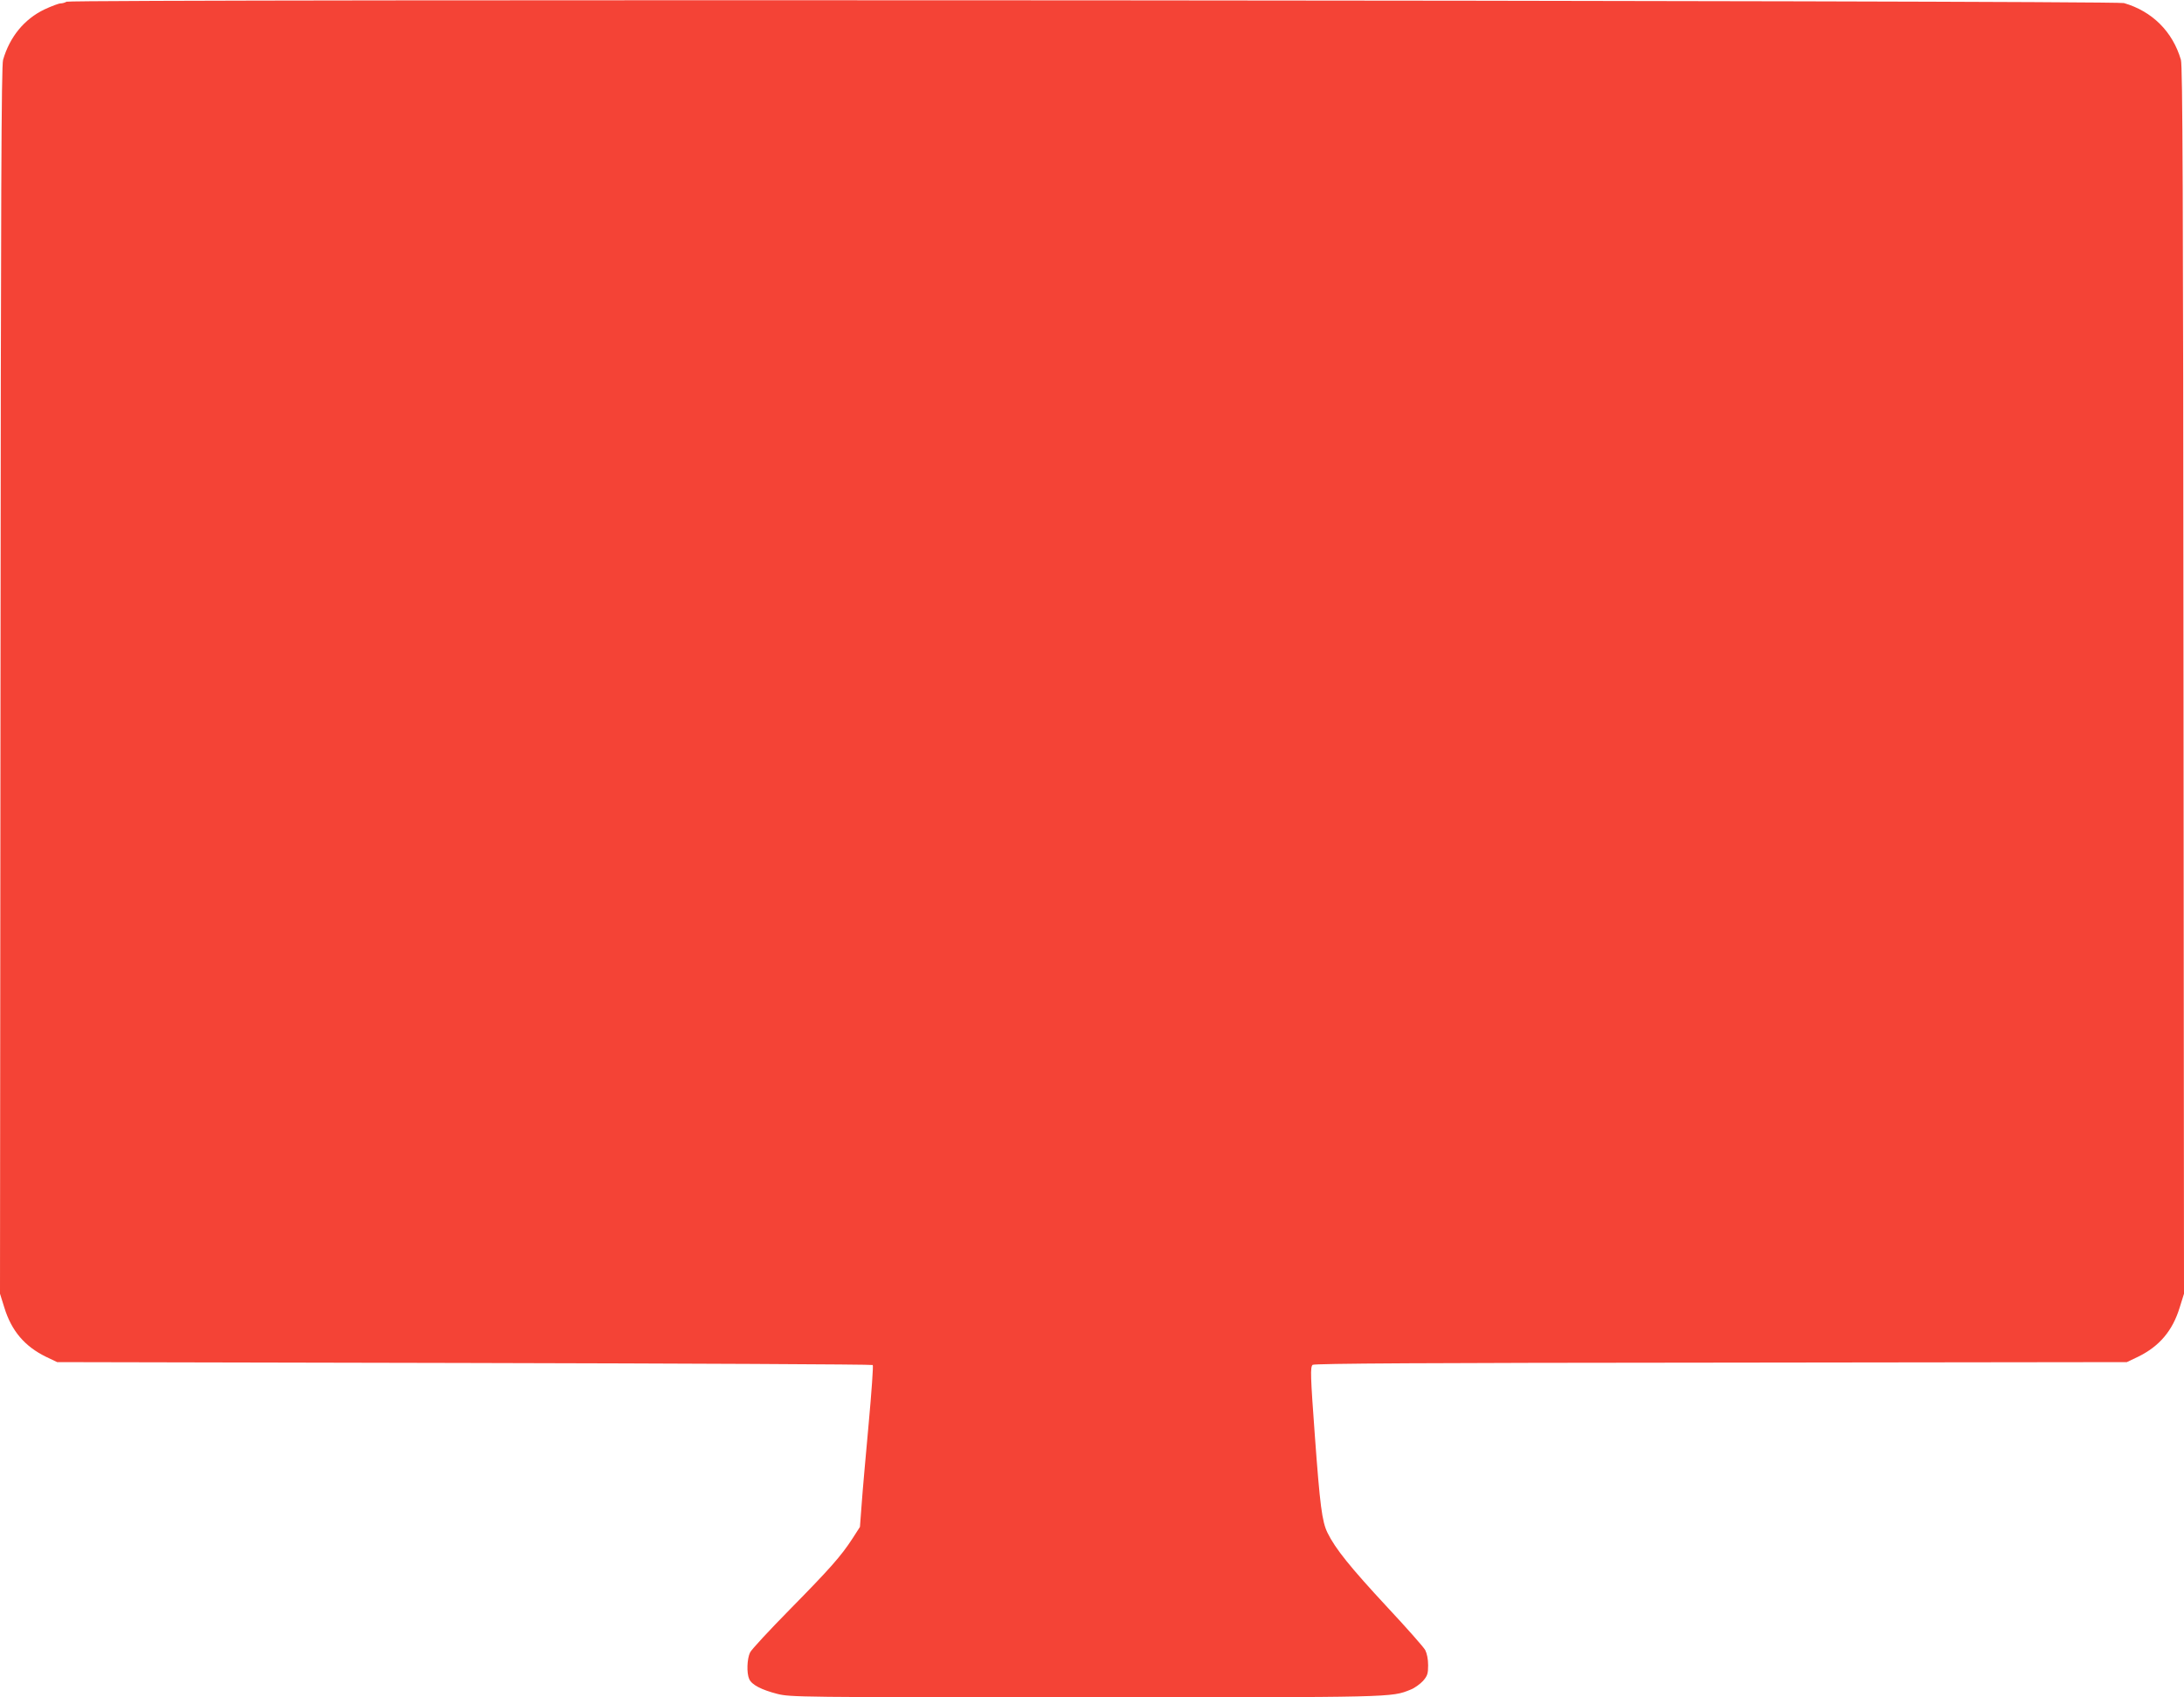
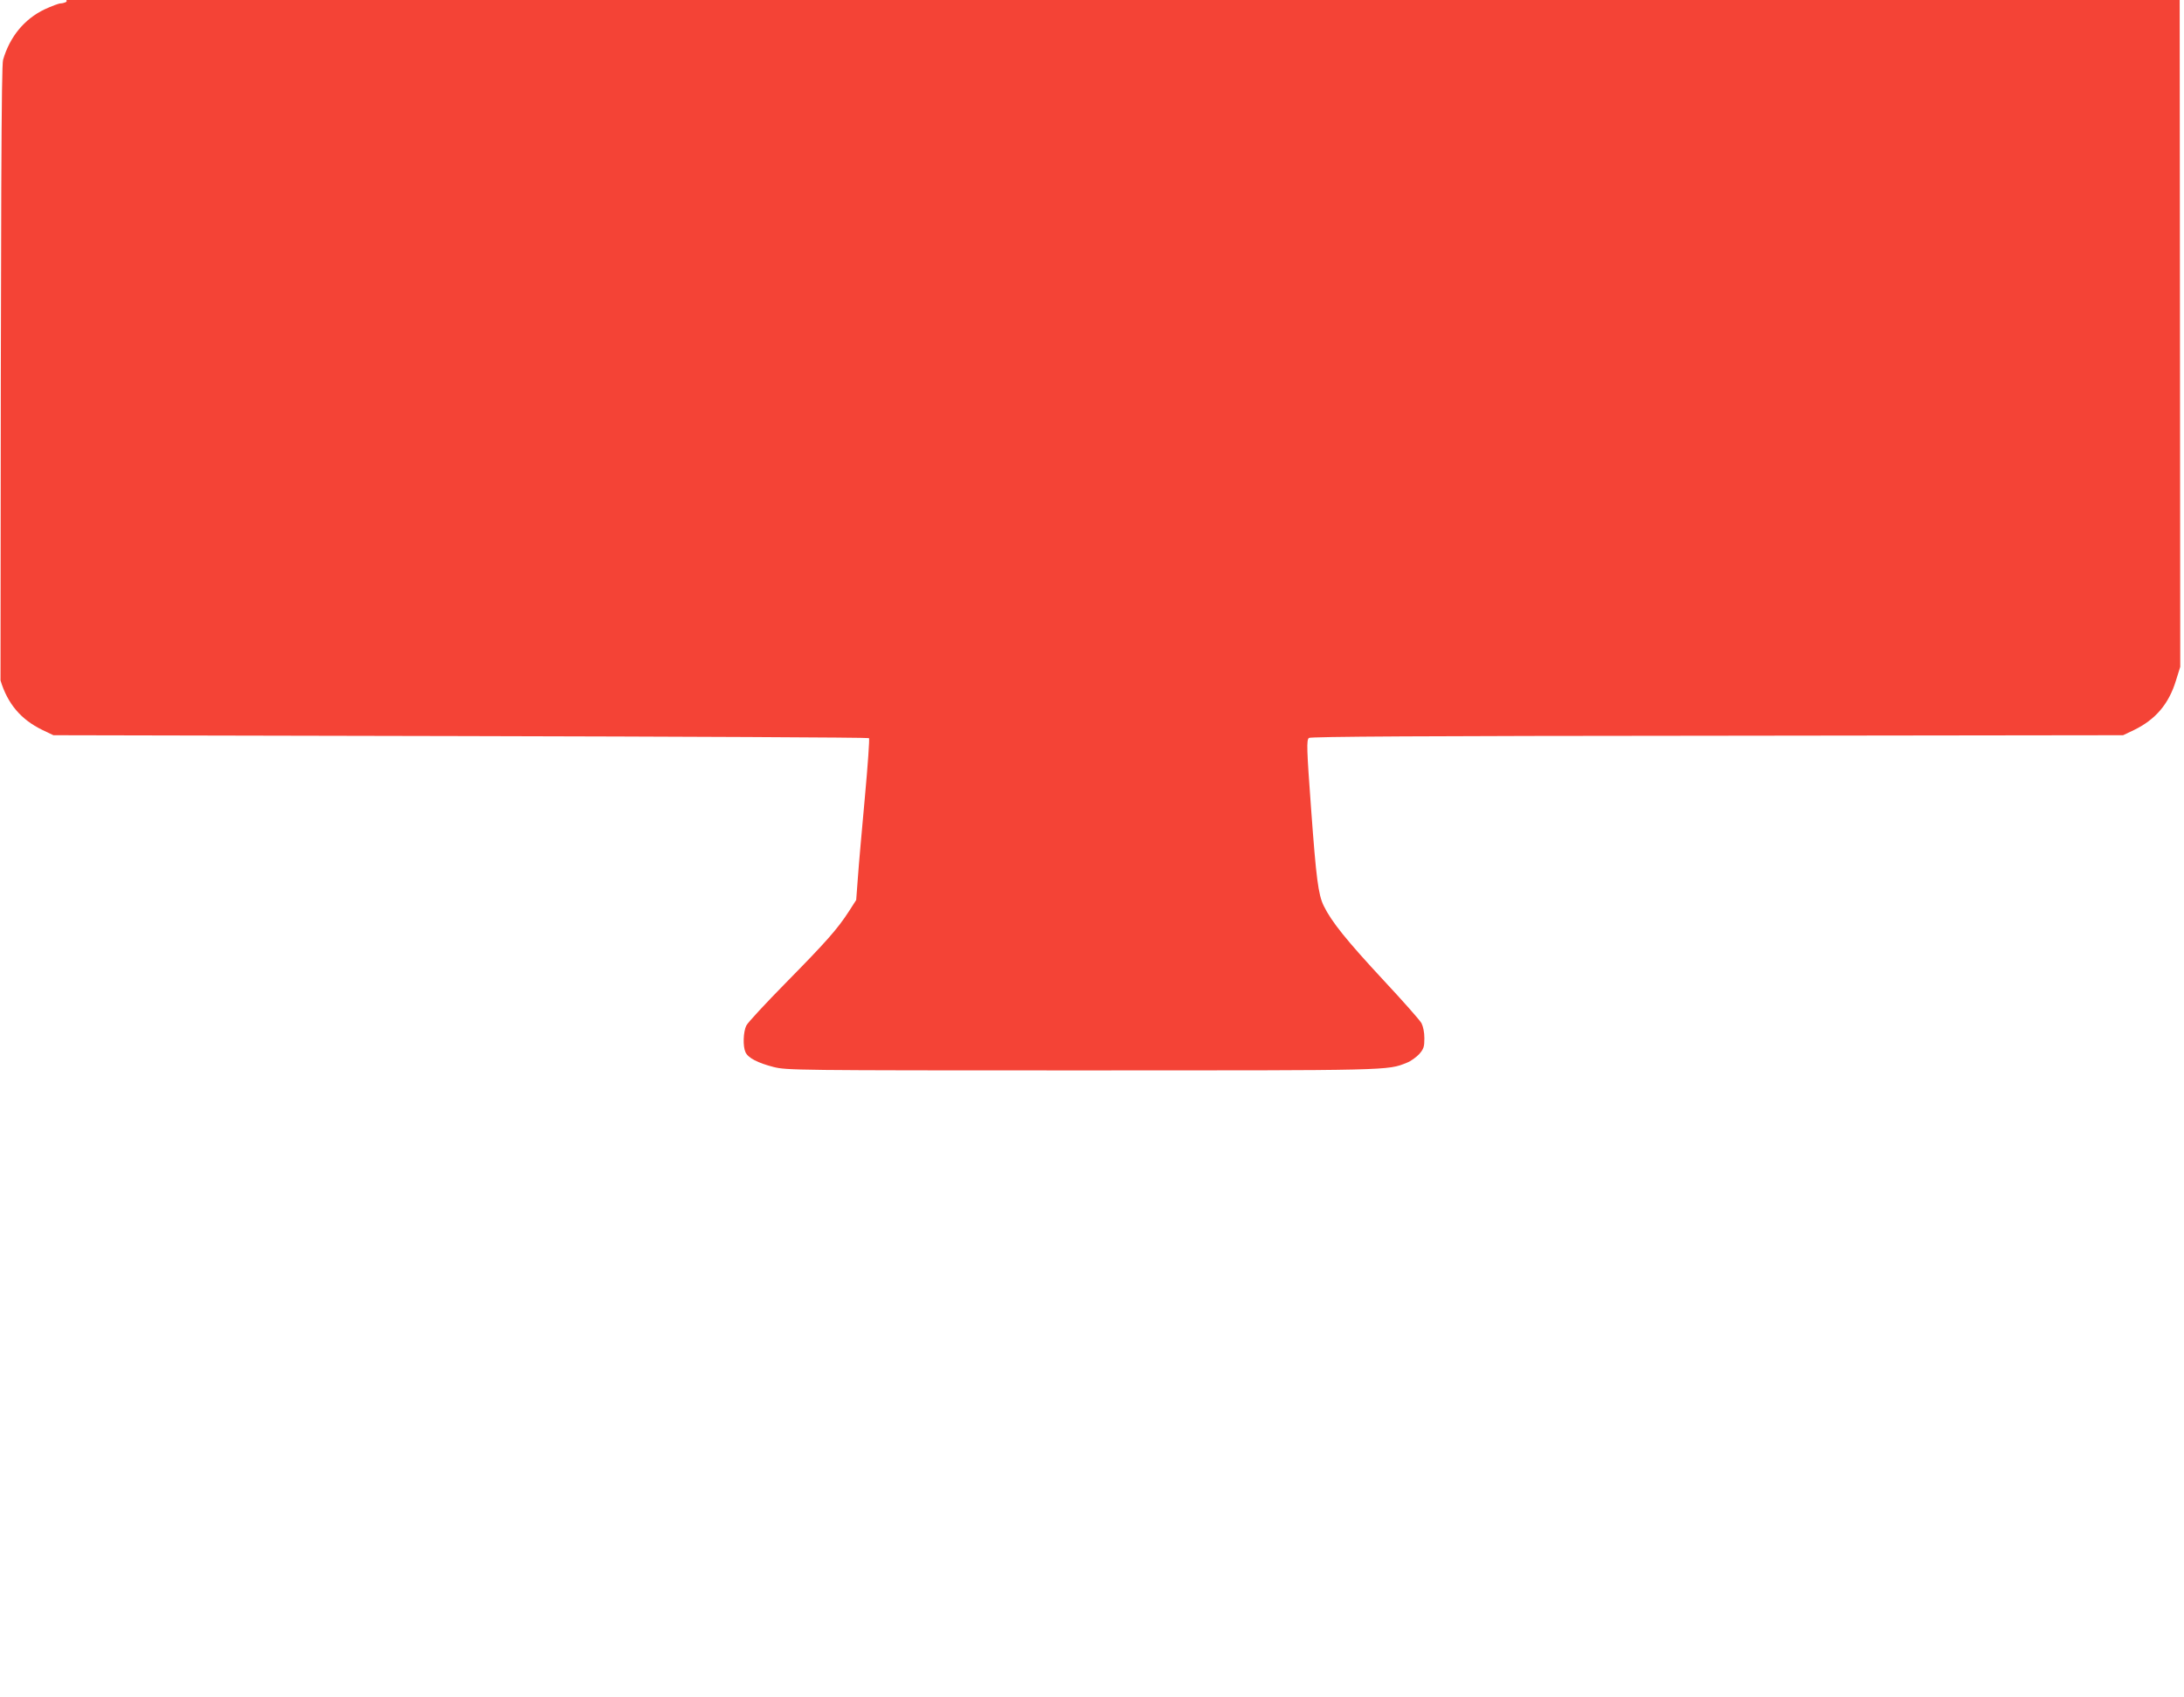
<svg xmlns="http://www.w3.org/2000/svg" version="1.0" width="1280pt" height="995pt" viewBox="0 0 1280 995" preserveAspectRatio="xMidYMid meet">
  <g transform="translate(0,995) scale(0.1,-0.1)" fill="#f44336" stroke="none">
-     <path d="M390 9940 c-8 -5 -24 -10 -35 -10 -11 0 -53 -16 -94 -35 -119 -57 -204 -161 -243 -296 -10 -35 -13 -777 -15 -3638 l-3 -3595 25 -80 c42 -138 120 -229 245 -290 l65 -31 2387 -5 c1312 -3 2389 -8 2393 -12 4 -4 -7 -159 -24 -345 -17 -186 -36 -398 -41 -471 l-10 -133 -43 -67 c-68 -105 -135 -180 -368 -417 -119 -121 -224 -234 -233 -252 -18 -37 -21 -121 -5 -156 15 -34 72 -63 165 -87 77 -19 119 -20 1801 -20 1823 0 1796 -1 1910 45 24 9 56 33 73 51 26 30 30 43 30 92 0 36 -7 69 -17 89 -10 18 -109 130 -221 250 -219 236 -306 344 -352 438 -32 66 -44 159 -74 570 -26 352 -27 401 -13 414 10 8 665 12 2393 13 l2379 3 65 31 c125 61 203 152 245 290 l25 80 -3 3595 c-2 2861 -5 3603 -15 3638 -48 165 -168 285 -334 333 -55 16 -12034 24 -12058 8z" />
+     <path d="M390 9940 c-8 -5 -24 -10 -35 -10 -11 0 -53 -16 -94 -35 -119 -57 -204 -161 -243 -296 -10 -35 -13 -777 -15 -3638 c42 -138 120 -229 245 -290 l65 -31 2387 -5 c1312 -3 2389 -8 2393 -12 4 -4 -7 -159 -24 -345 -17 -186 -36 -398 -41 -471 l-10 -133 -43 -67 c-68 -105 -135 -180 -368 -417 -119 -121 -224 -234 -233 -252 -18 -37 -21 -121 -5 -156 15 -34 72 -63 165 -87 77 -19 119 -20 1801 -20 1823 0 1796 -1 1910 45 24 9 56 33 73 51 26 30 30 43 30 92 0 36 -7 69 -17 89 -10 18 -109 130 -221 250 -219 236 -306 344 -352 438 -32 66 -44 159 -74 570 -26 352 -27 401 -13 414 10 8 665 12 2393 13 l2379 3 65 31 c125 61 203 152 245 290 l25 80 -3 3595 c-2 2861 -5 3603 -15 3638 -48 165 -168 285 -334 333 -55 16 -12034 24 -12058 8z" />
  </g>
</svg>